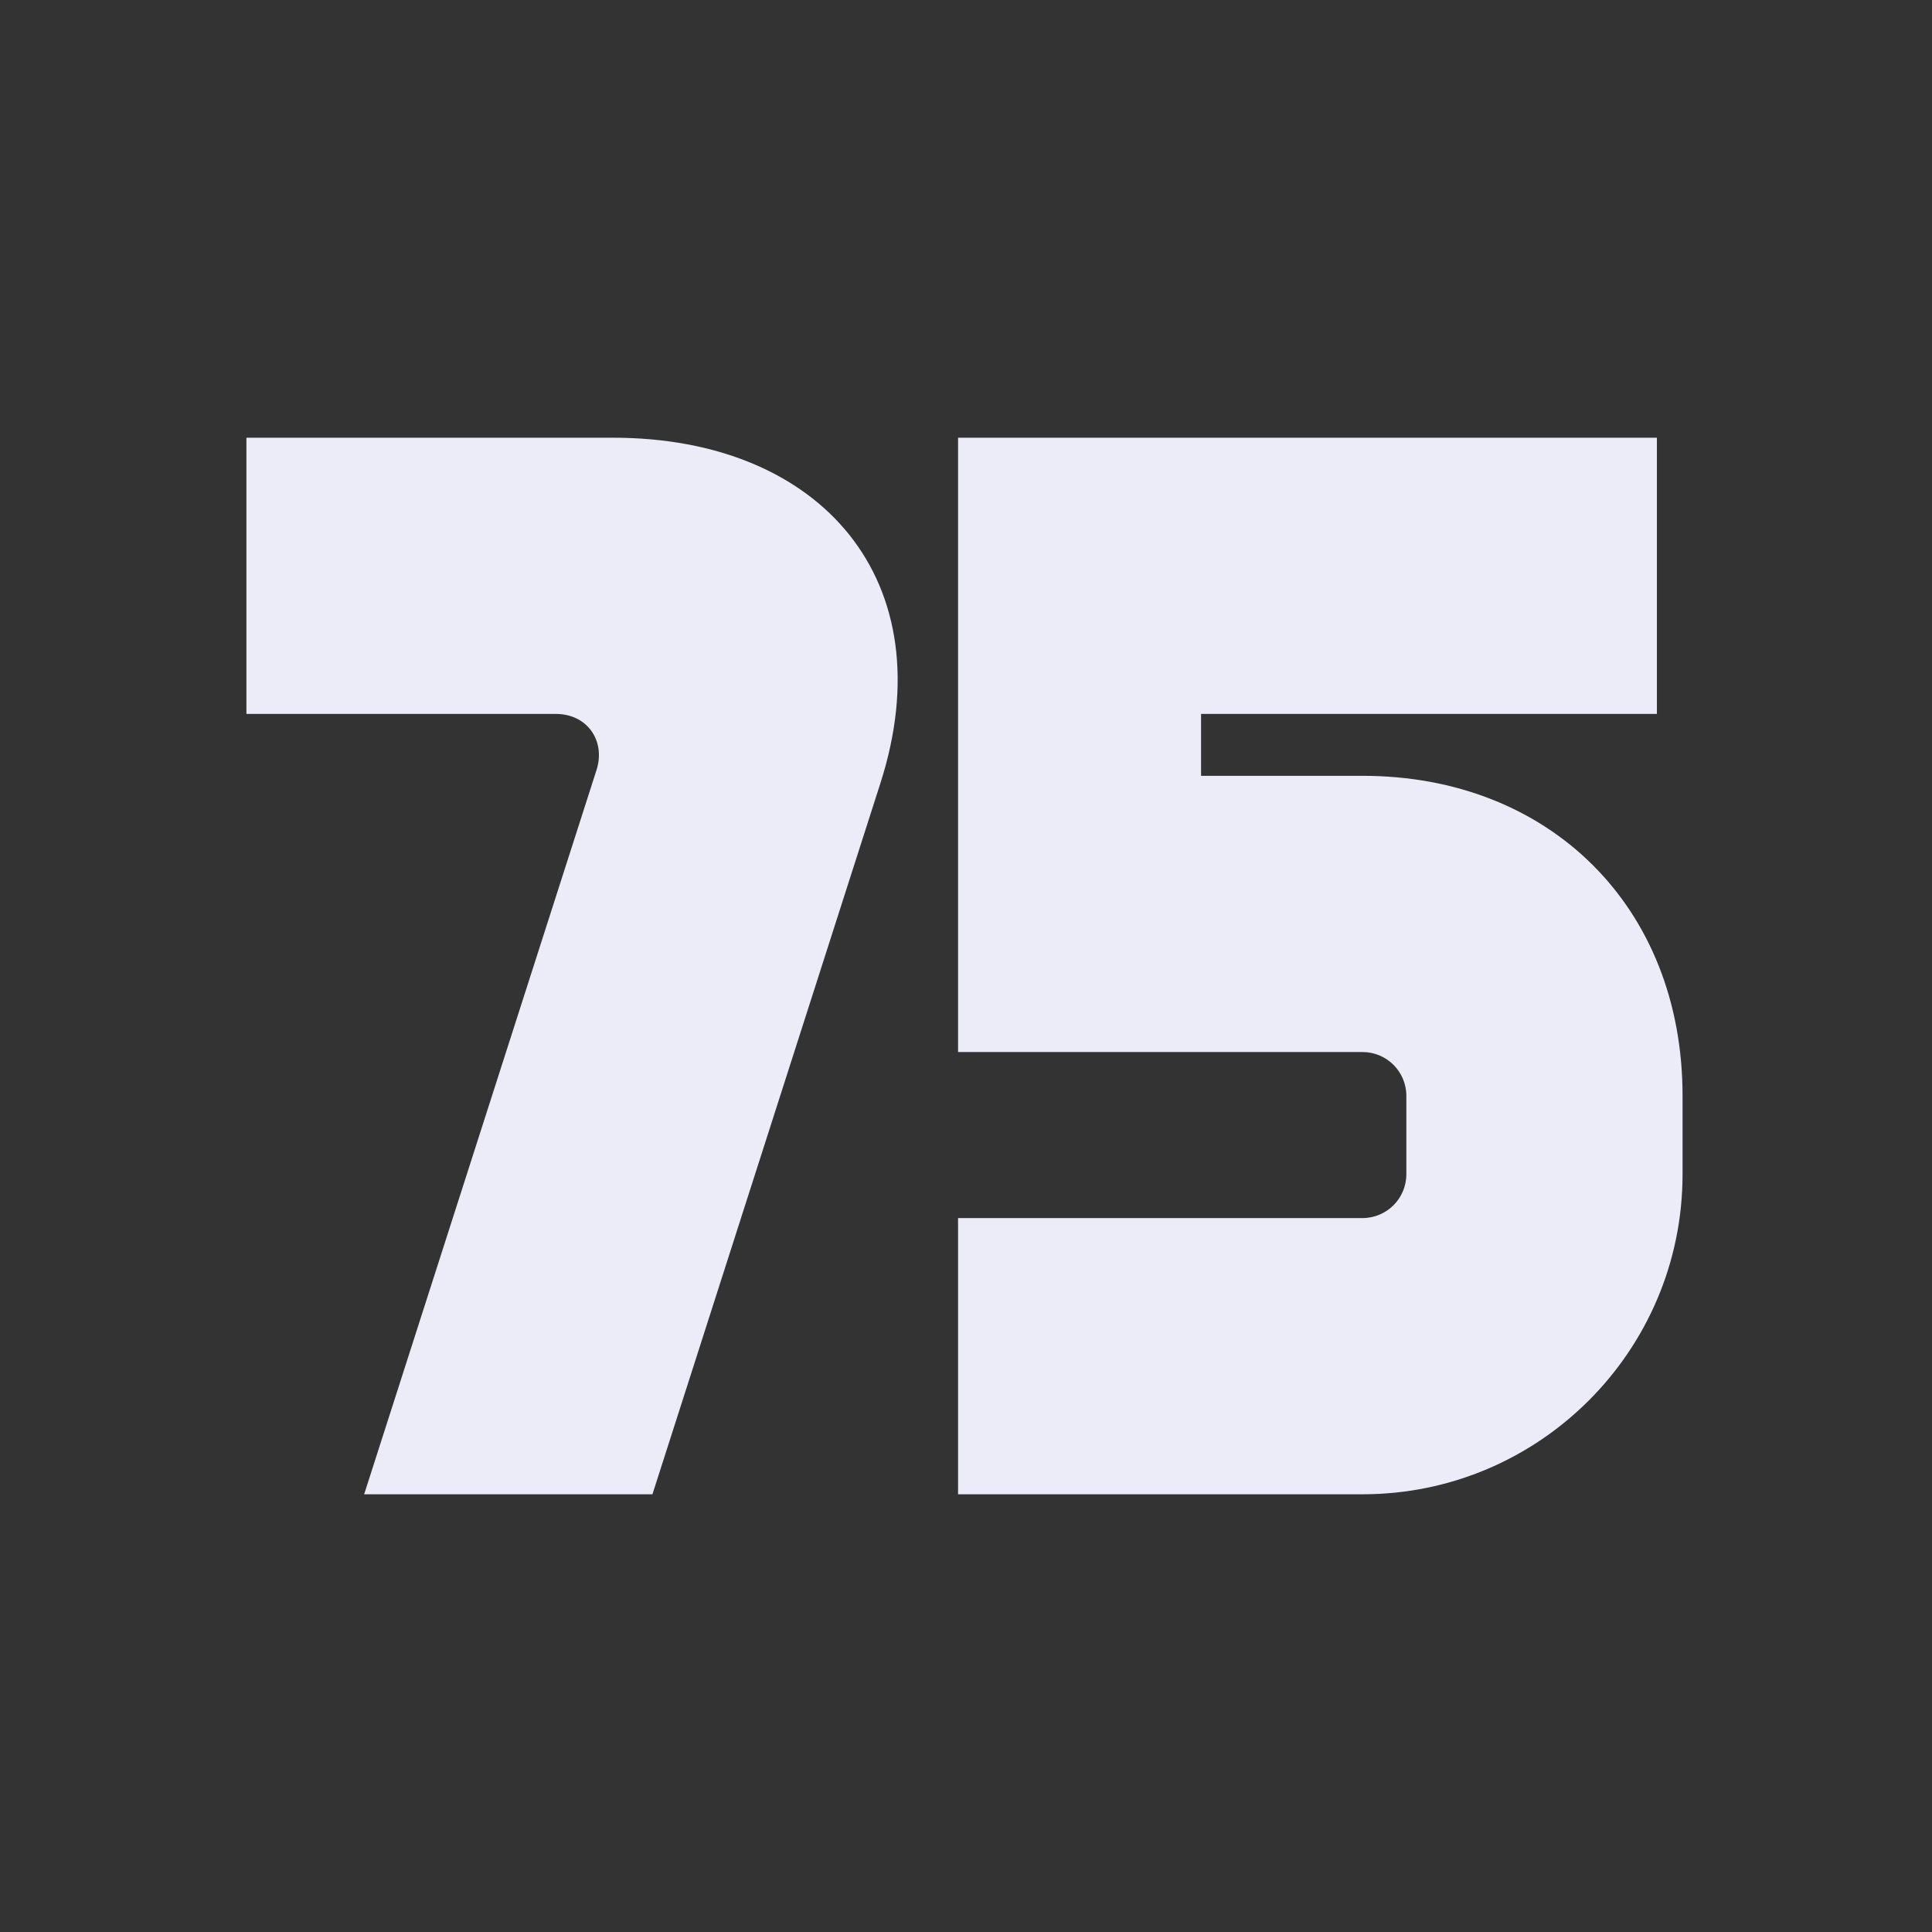
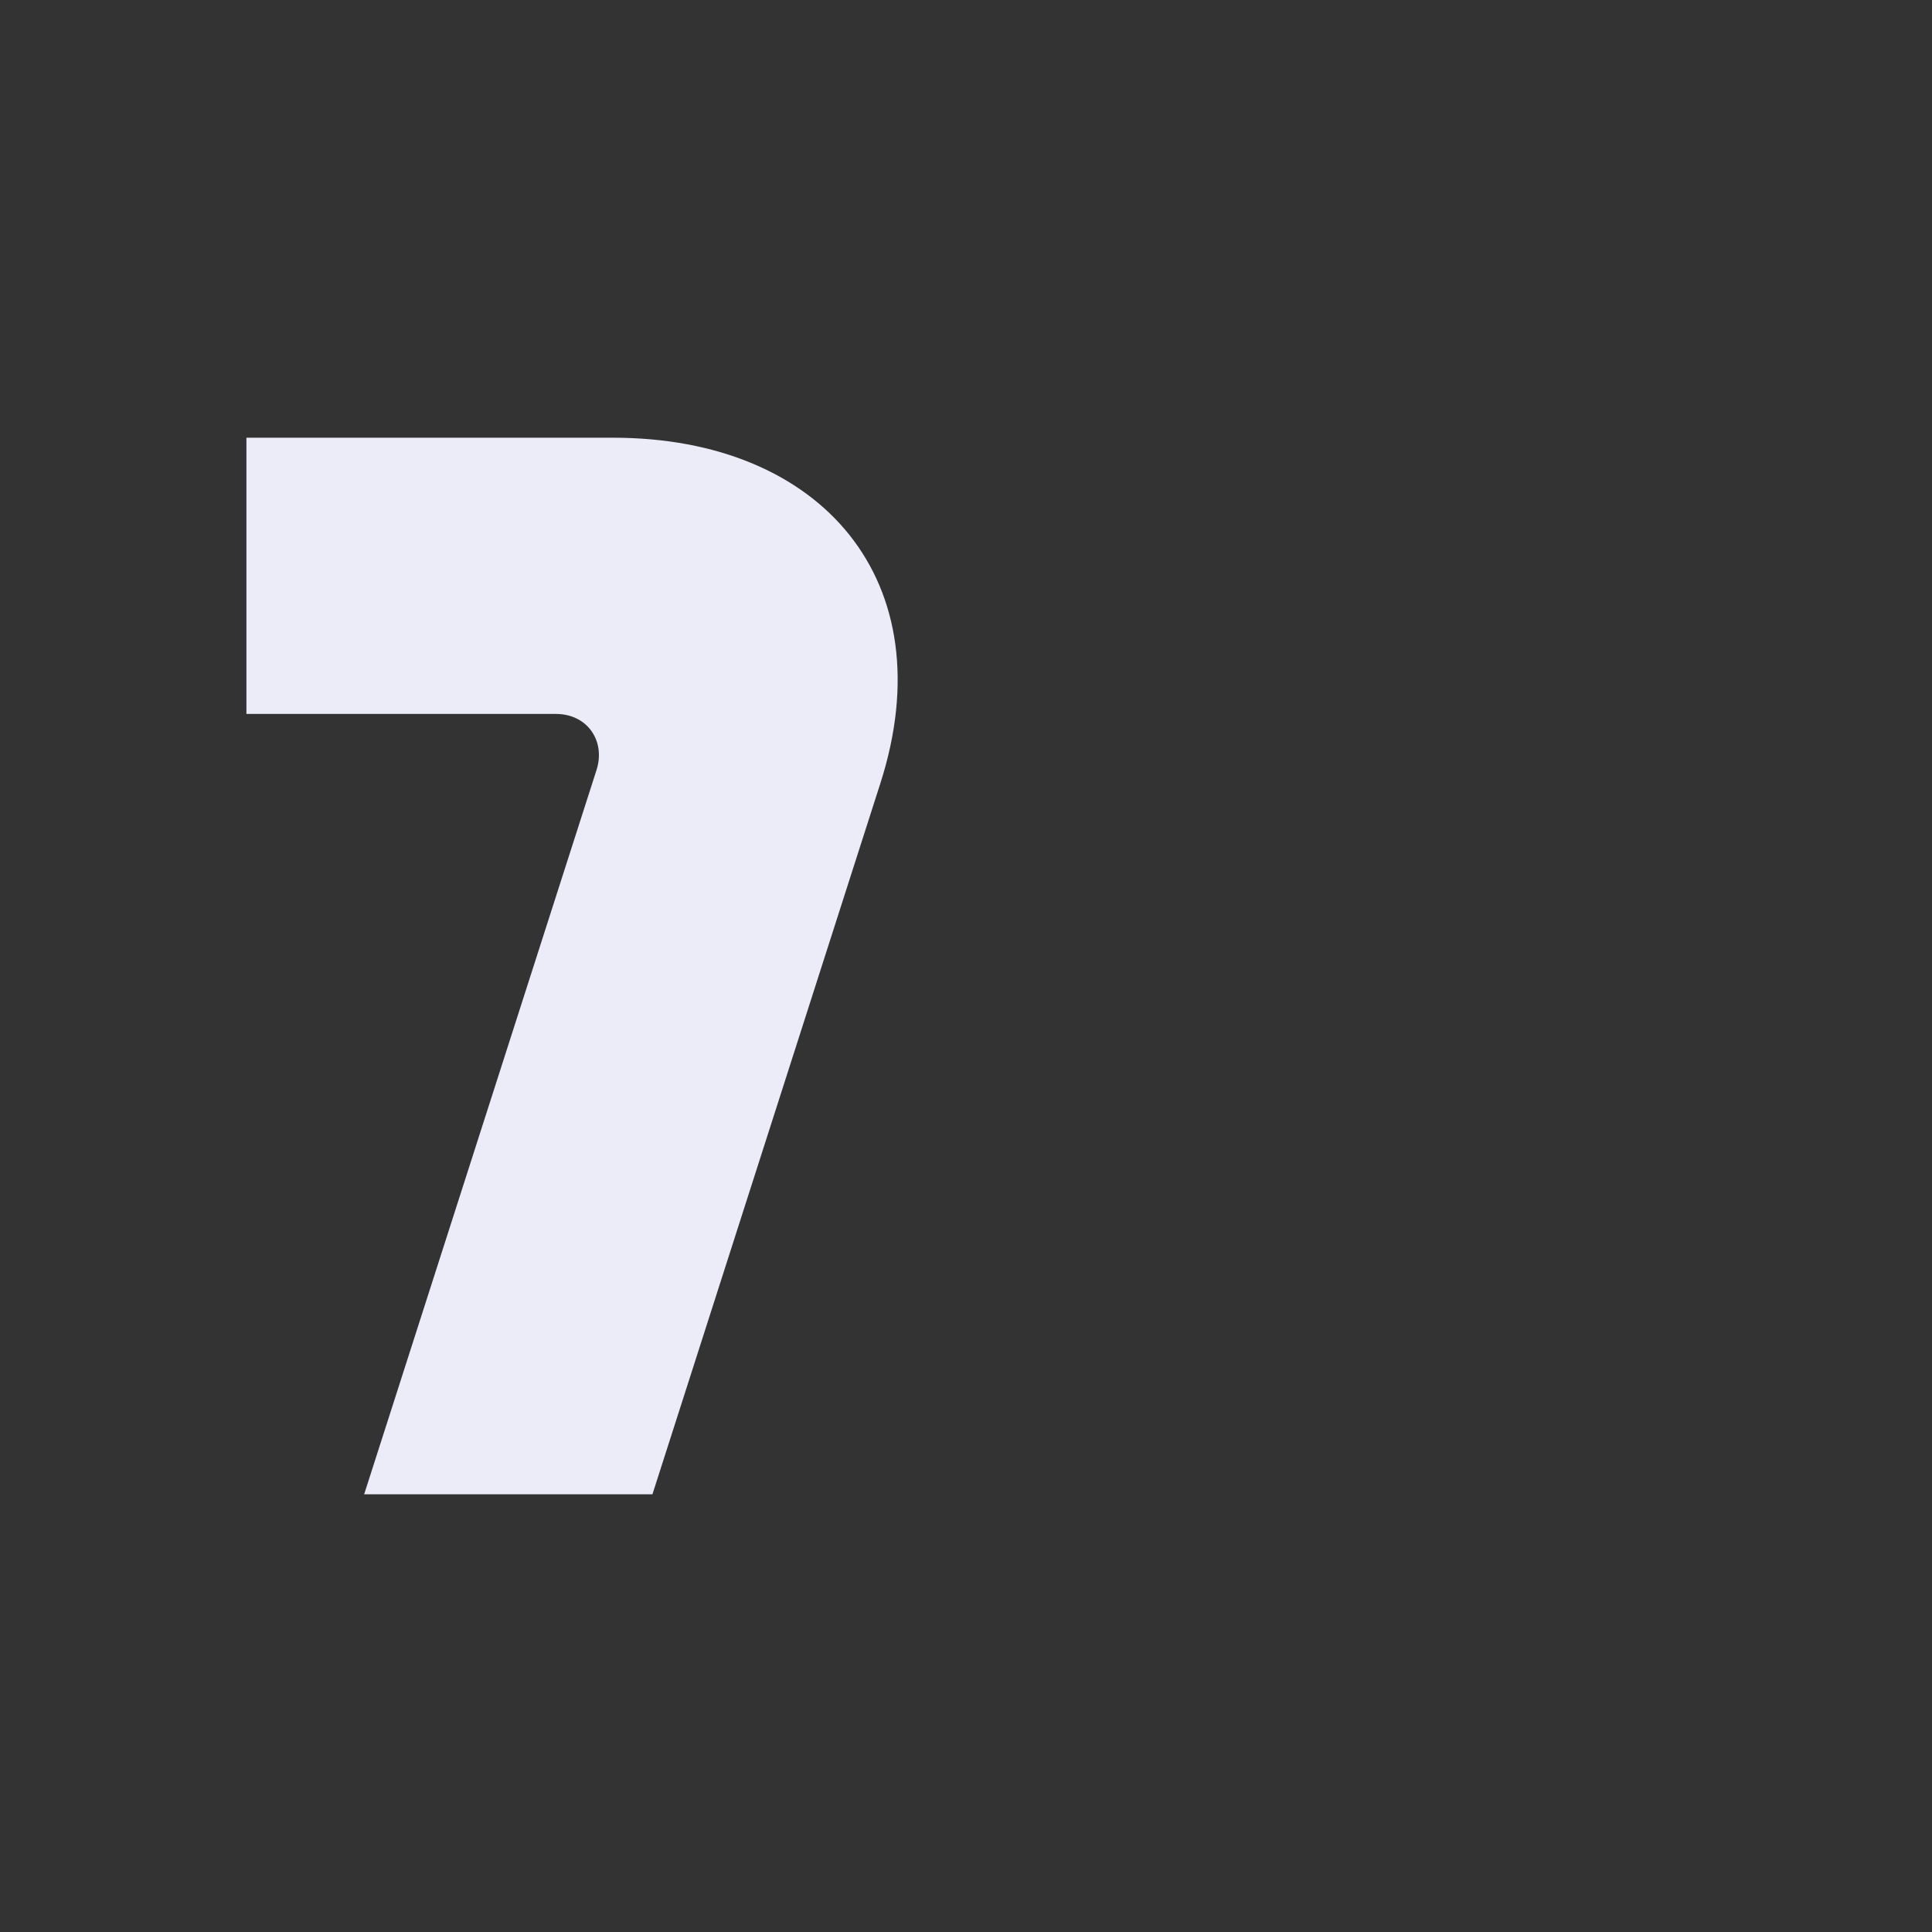
<svg xmlns="http://www.w3.org/2000/svg" width="256" height="256" viewBox="0 0 256 256" fill="none">
  <rect x="0" y="0" width="256" height="256" fill="#333333" stroke="none" />
  <path d="M81.252 58C108.852 58 125.252 77 116.652 103.8L86.452 198H48.252L79.052 102C80.252 98.2 77.852 94.6 73.652 94.6H32.652V58H81.252Z" fill="#ECECF8" />
-   <path d="M126.947 198V161.4H180.547C183.747 161.4 186.347 158.8 186.347 155.6V145.2C186.347 142 183.747 139.4 180.547 139.4H126.947V58H219.547V94.6H159.147V102.8H180.547C205.347 102.8 222.947 120.2 222.947 145.2V155.6C222.947 179 203.947 198 180.547 198H126.947Z" fill="#ECECF8" />
</svg>